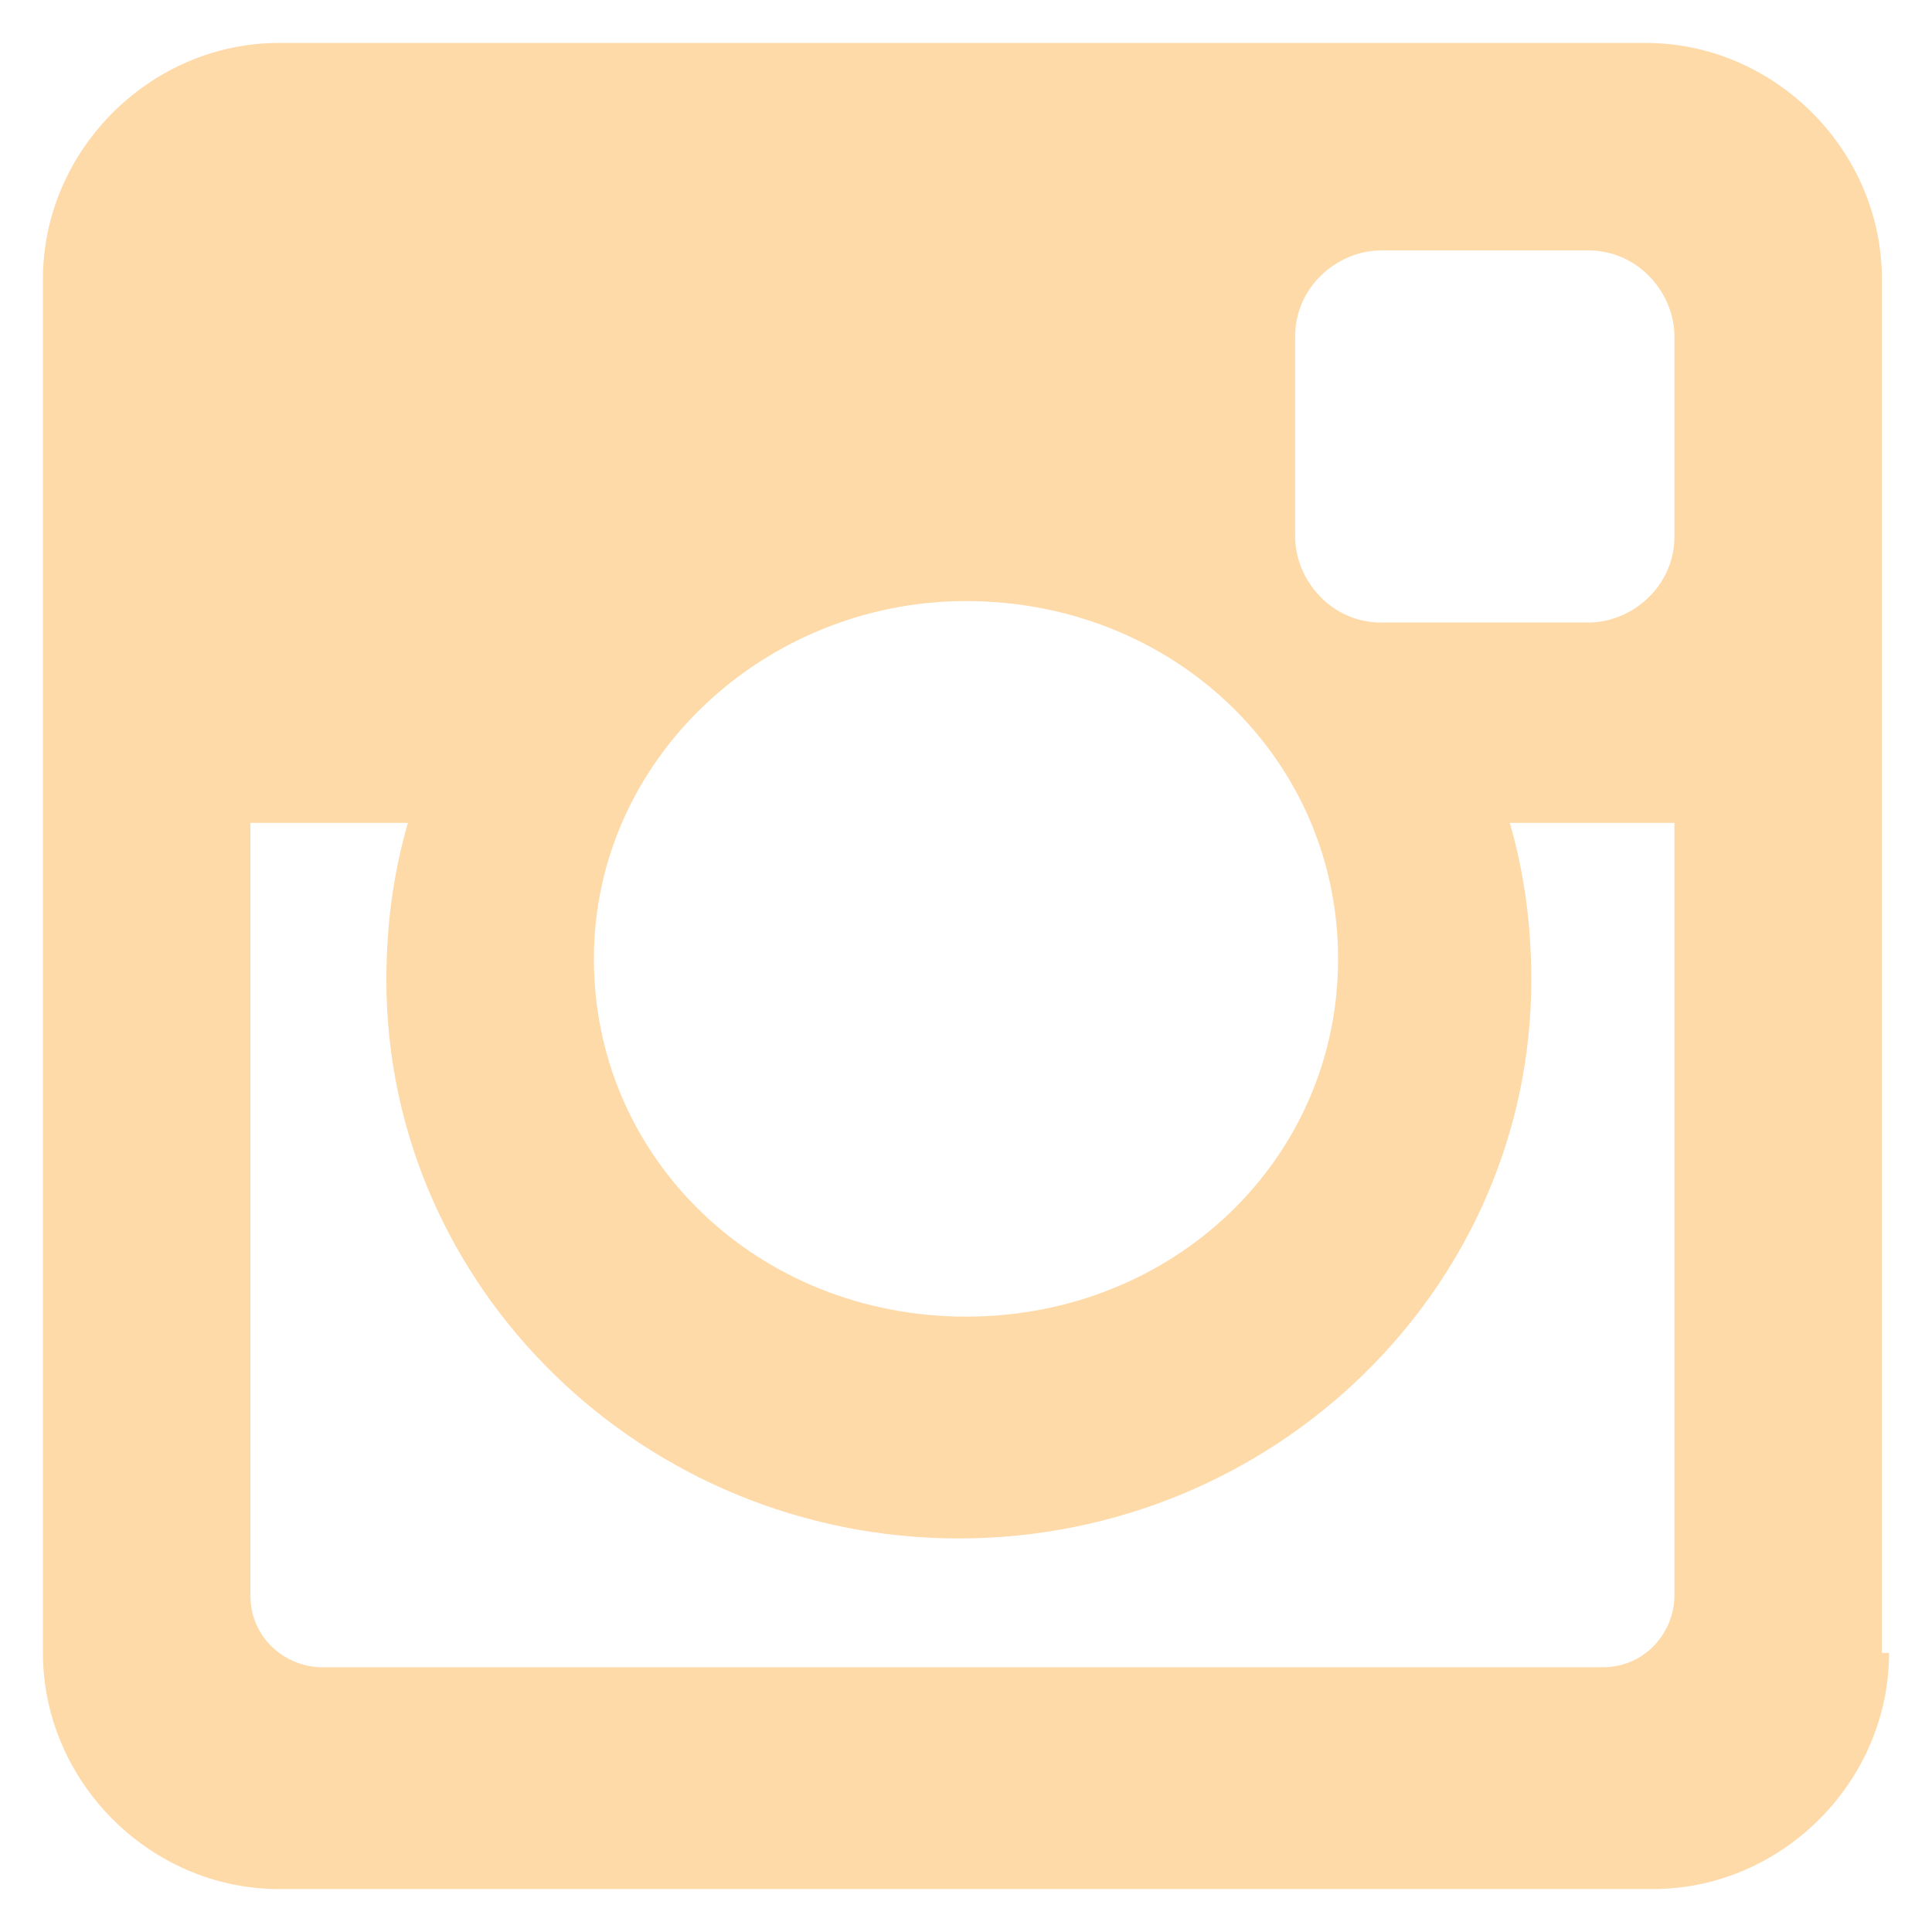
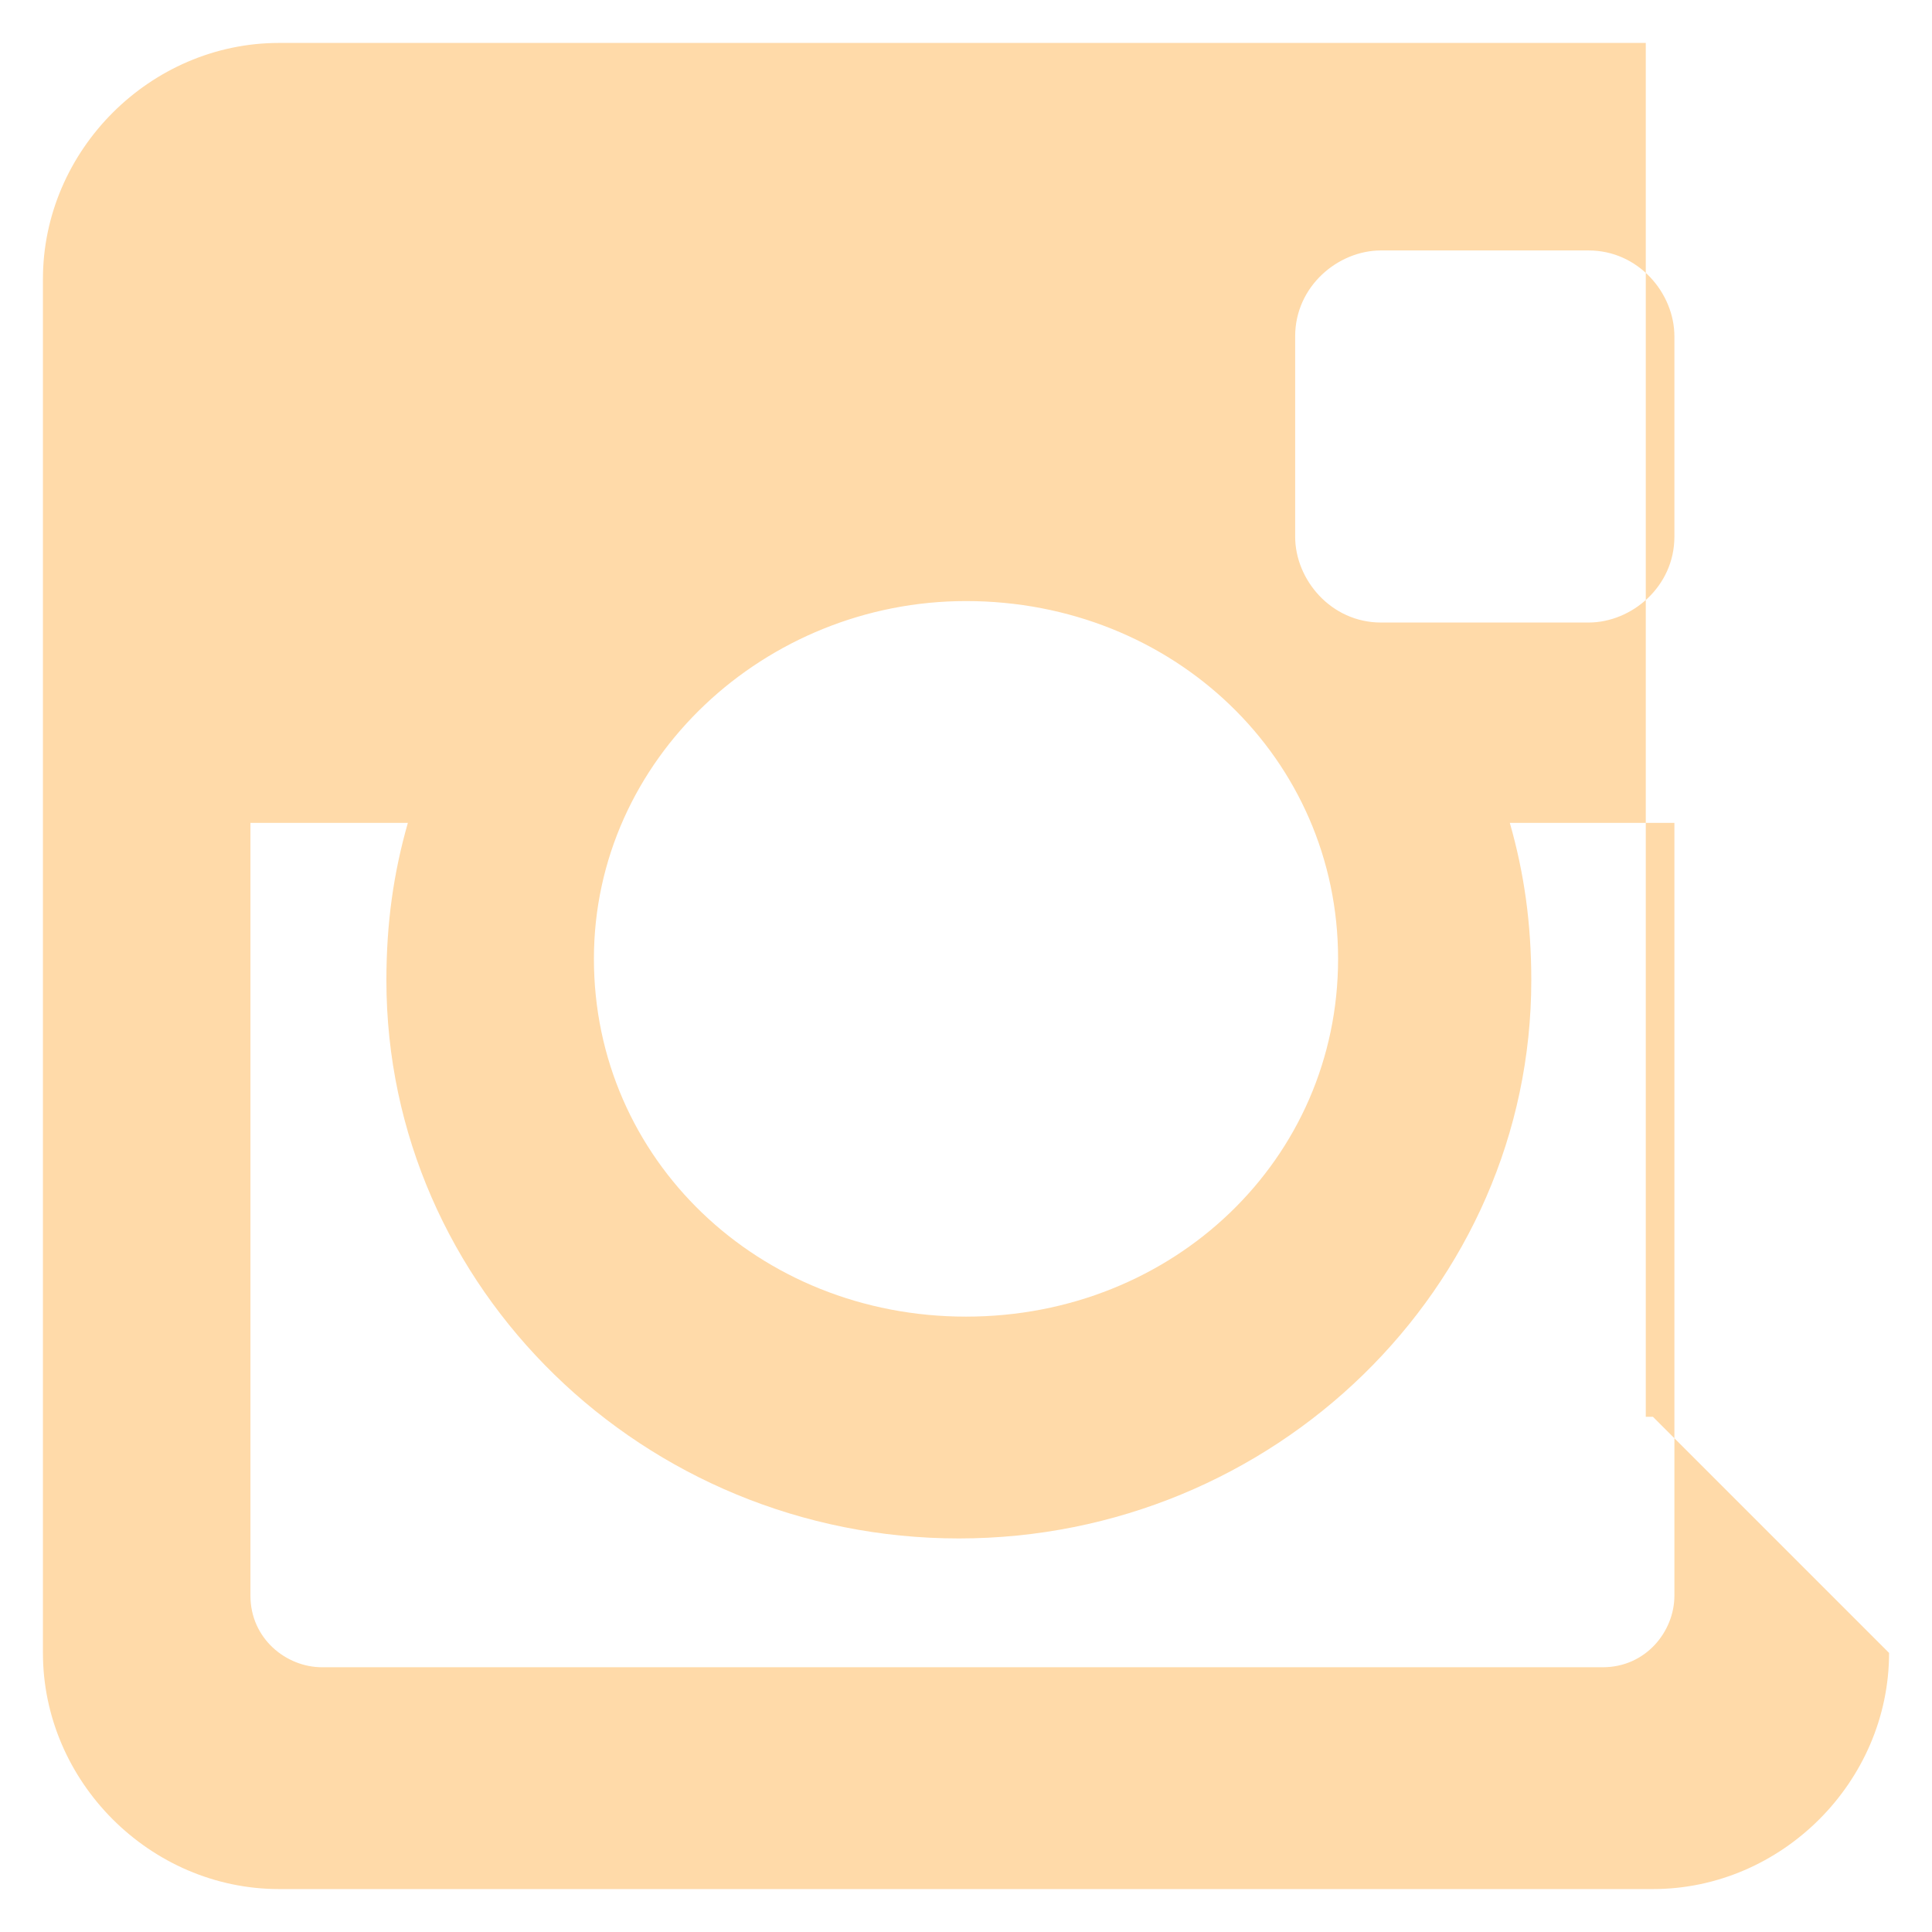
<svg xmlns="http://www.w3.org/2000/svg" id="Layer_1" version="1.1" viewBox="0 0 27 27">
  <defs>
    <style>
      .st0 {
        fill: #ffdaa9;
      }
    </style>
  </defs>
-   <path class="st0" d="M26.4,23.1c0,1.8-1.5,3.3-3.3,3.3H3.9c-1.8,0-3.3-1.5-3.3-3.3V3.9C.6,2.1,2.1.6,3.9.6h19.1c1.8,0,3.3,1.5,3.3,3.3v19.2h.1ZM23.4,11.5h-2.3c.2.7.3,1.4.3,2.2,0,4.3-3.6,7.8-8,7.8s-8-3.5-8-7.8c0-.8.1-1.5.3-2.2h-2.2v10.8c0,.6.5,1,1,1h17.9c.6,0,1-.5,1-1v-10.8ZM13.5,8.4c-2.8,0-5.2,2.2-5.2,5s2.3,5,5.2,5,5.2-2.2,5.2-5-2.3-5-5.2-5ZM23.4,4.7c0-.6-.5-1.2-1.2-1.2h-2.9c-.6,0-1.2.5-1.2,1.2v2.8c0,.6.5,1.2,1.2,1.2h2.9c.6,0,1.2-.5,1.2-1.2v-2.8Z" />
+   <path class="st0" d="M26.4,23.1c0,1.8-1.5,3.3-3.3,3.3H3.9c-1.8,0-3.3-1.5-3.3-3.3V3.9C.6,2.1,2.1.6,3.9.6h19.1v19.2h.1ZM23.4,11.5h-2.3c.2.7.3,1.4.3,2.2,0,4.3-3.6,7.8-8,7.8s-8-3.5-8-7.8c0-.8.1-1.5.3-2.2h-2.2v10.8c0,.6.5,1,1,1h17.9c.6,0,1-.5,1-1v-10.8ZM13.5,8.4c-2.8,0-5.2,2.2-5.2,5s2.3,5,5.2,5,5.2-2.2,5.2-5-2.3-5-5.2-5ZM23.4,4.7c0-.6-.5-1.2-1.2-1.2h-2.9c-.6,0-1.2.5-1.2,1.2v2.8c0,.6.5,1.2,1.2,1.2h2.9c.6,0,1.2-.5,1.2-1.2v-2.8Z" />
</svg>